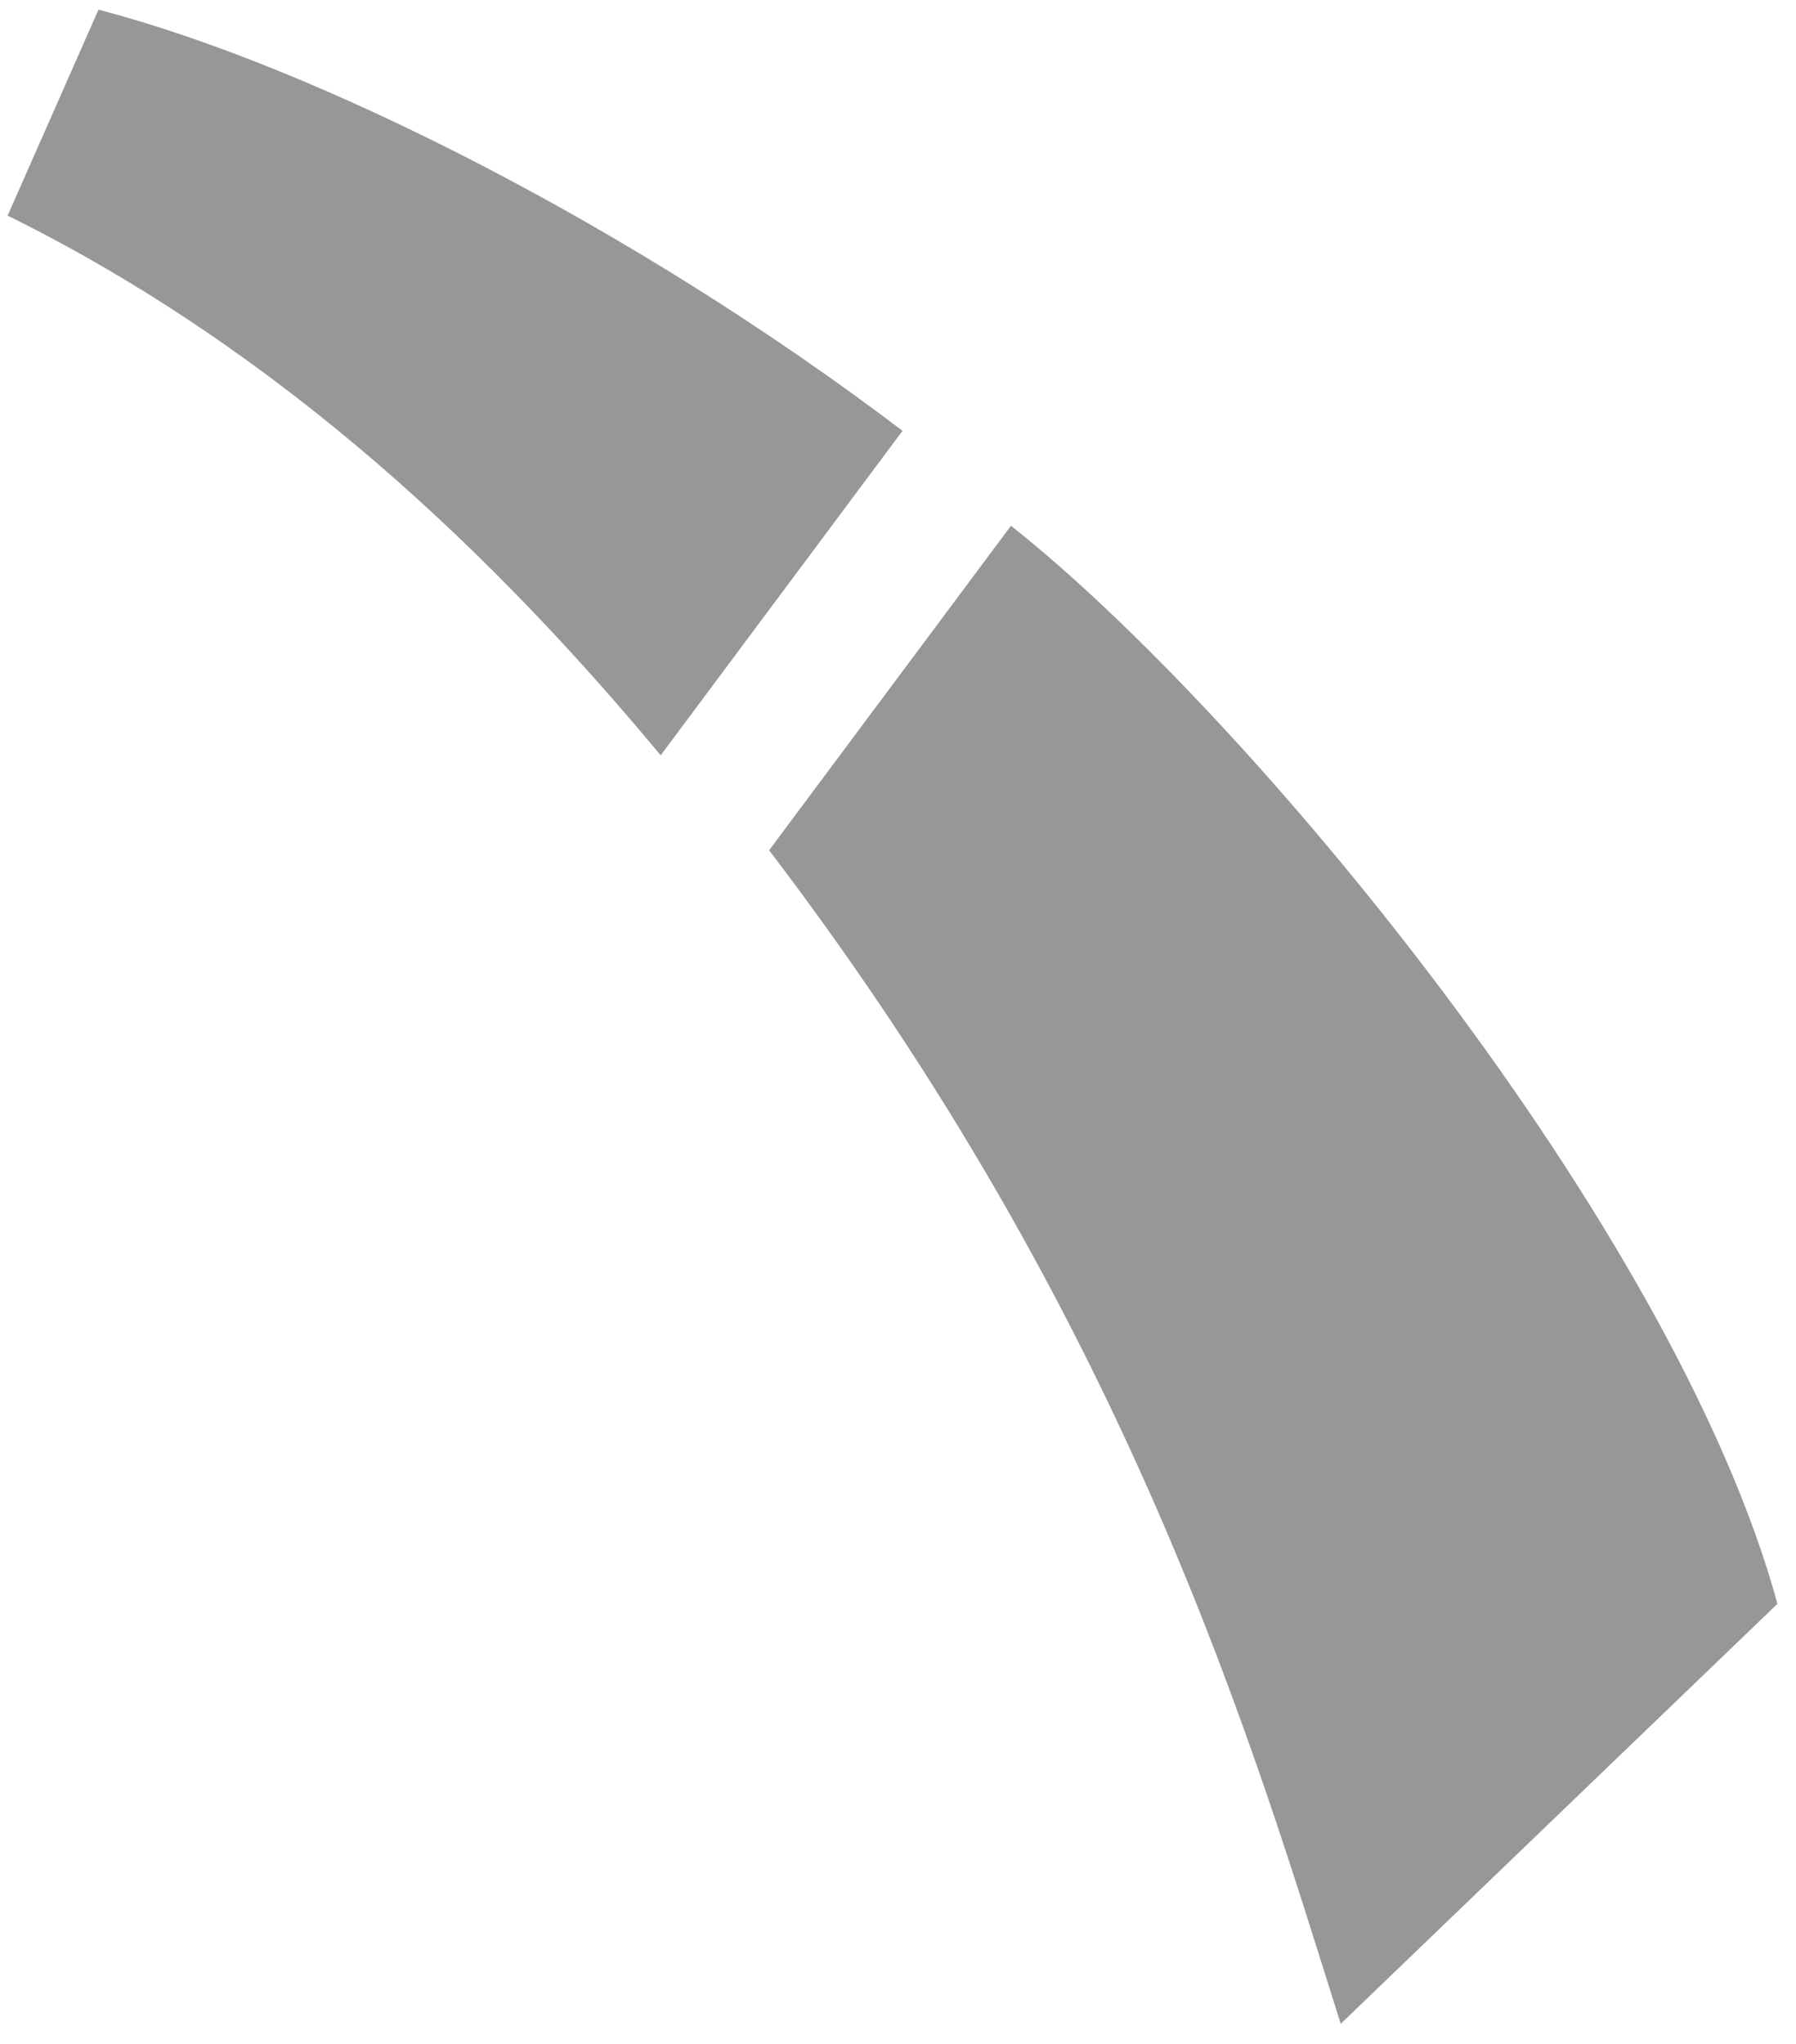
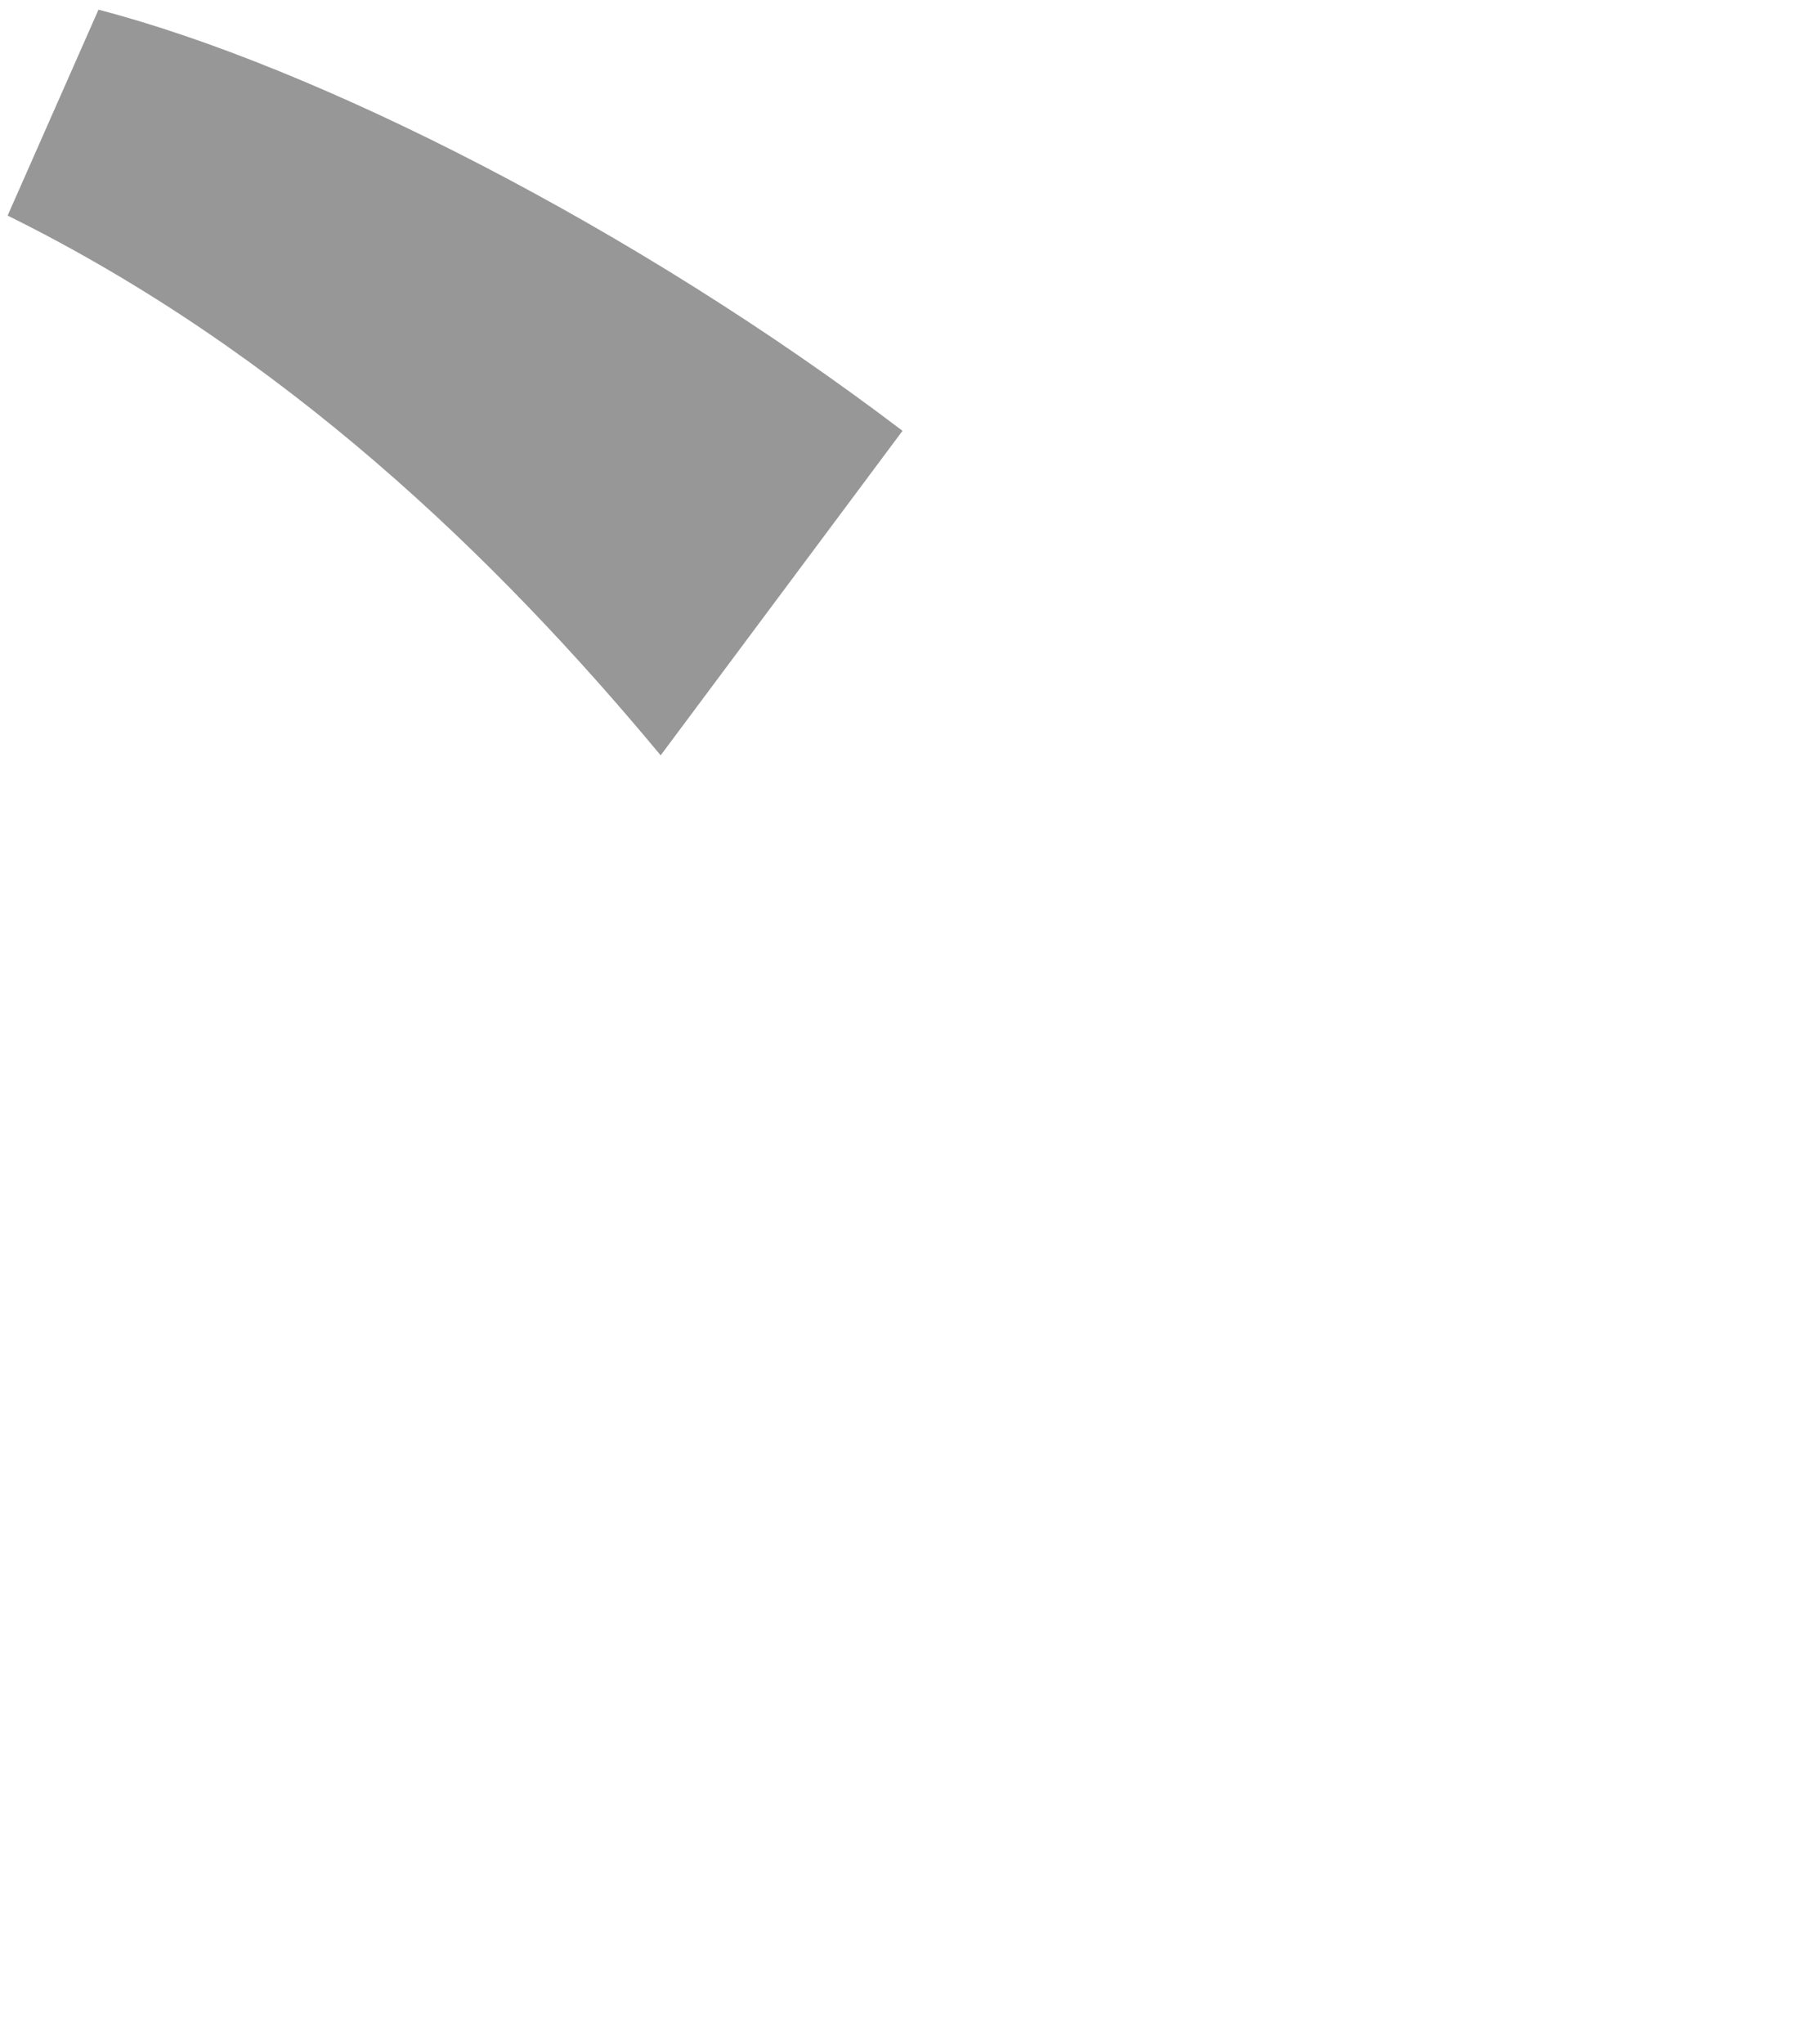
<svg xmlns="http://www.w3.org/2000/svg" width="80" height="91" viewBox="0 0 80 91" fill="none">
  <path d="M4.387 0.431L0.34 9.599C12.654 15.684 22.117 24.828 29.428 33.631L40.201 19.182C28.29 10.138 14.071 2.951 4.387 0.431Z" fill="#979797" />
-   <path d="M45.032 23.41L34.259 37.858C50.288 58.882 55.752 77.516 59.72 90.11L79.174 71.409C74.584 54.623 55.576 31.734 45.032 23.41Z" fill="#979797" />
</svg>